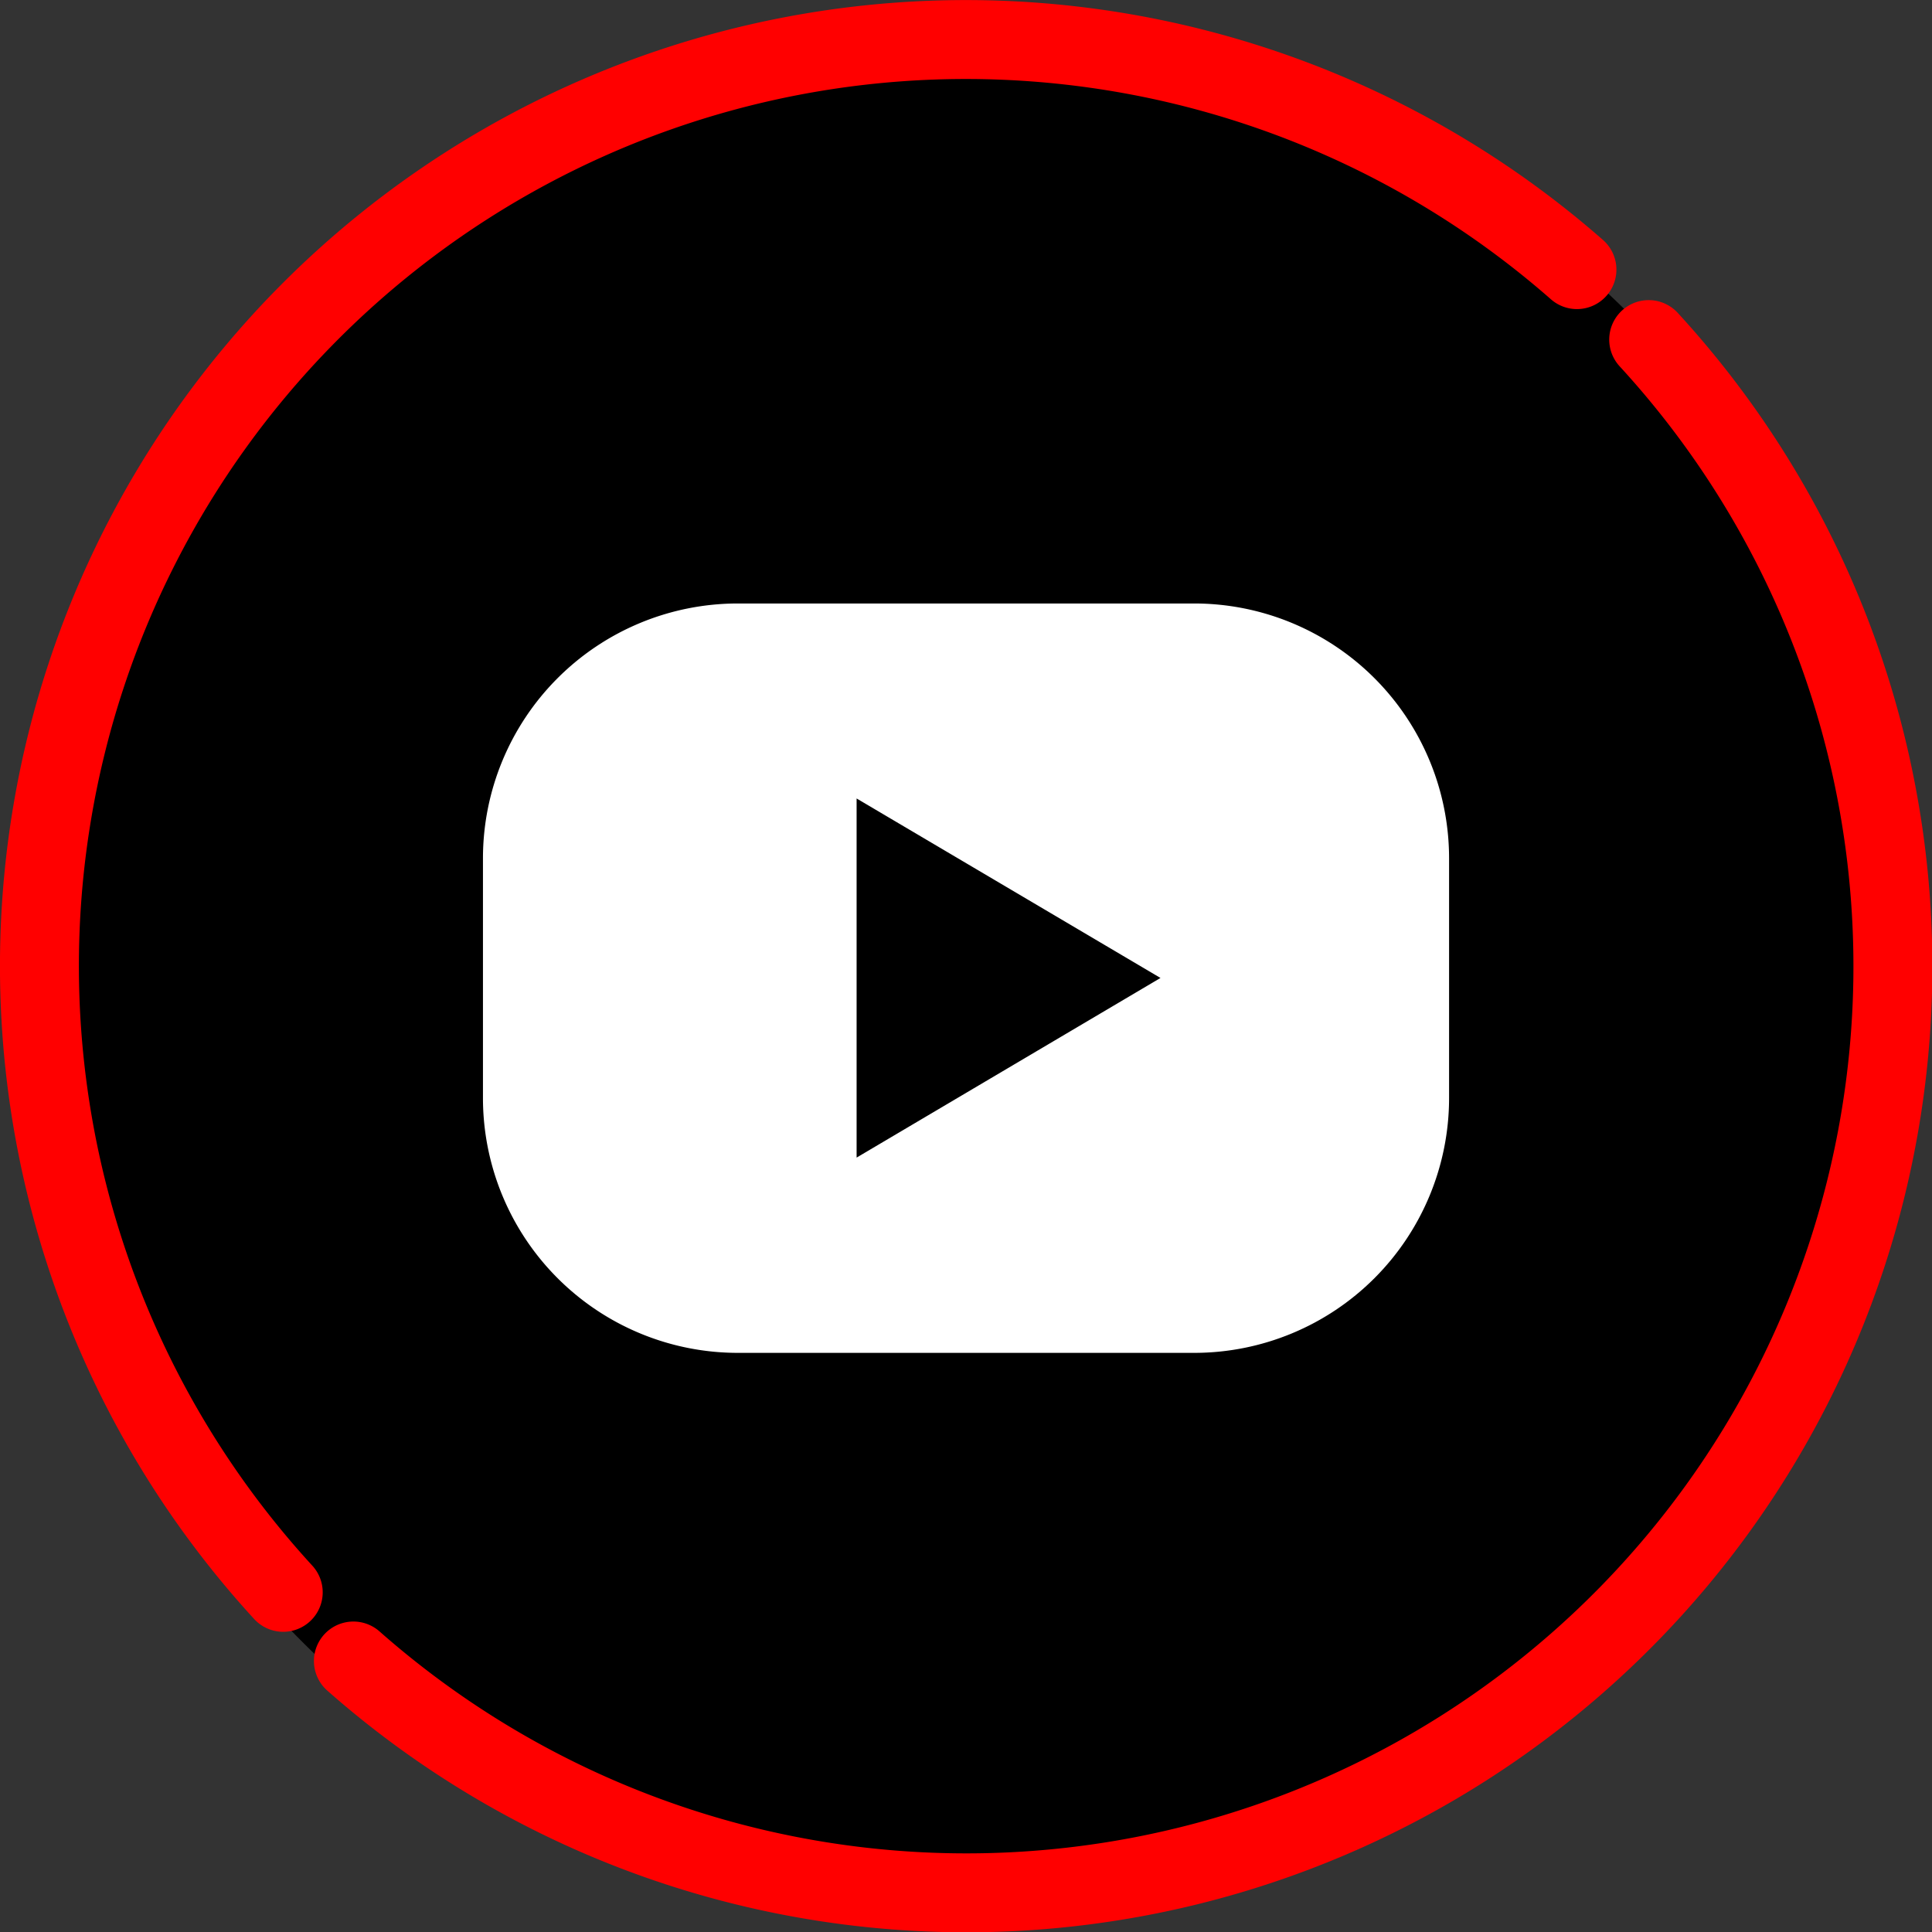
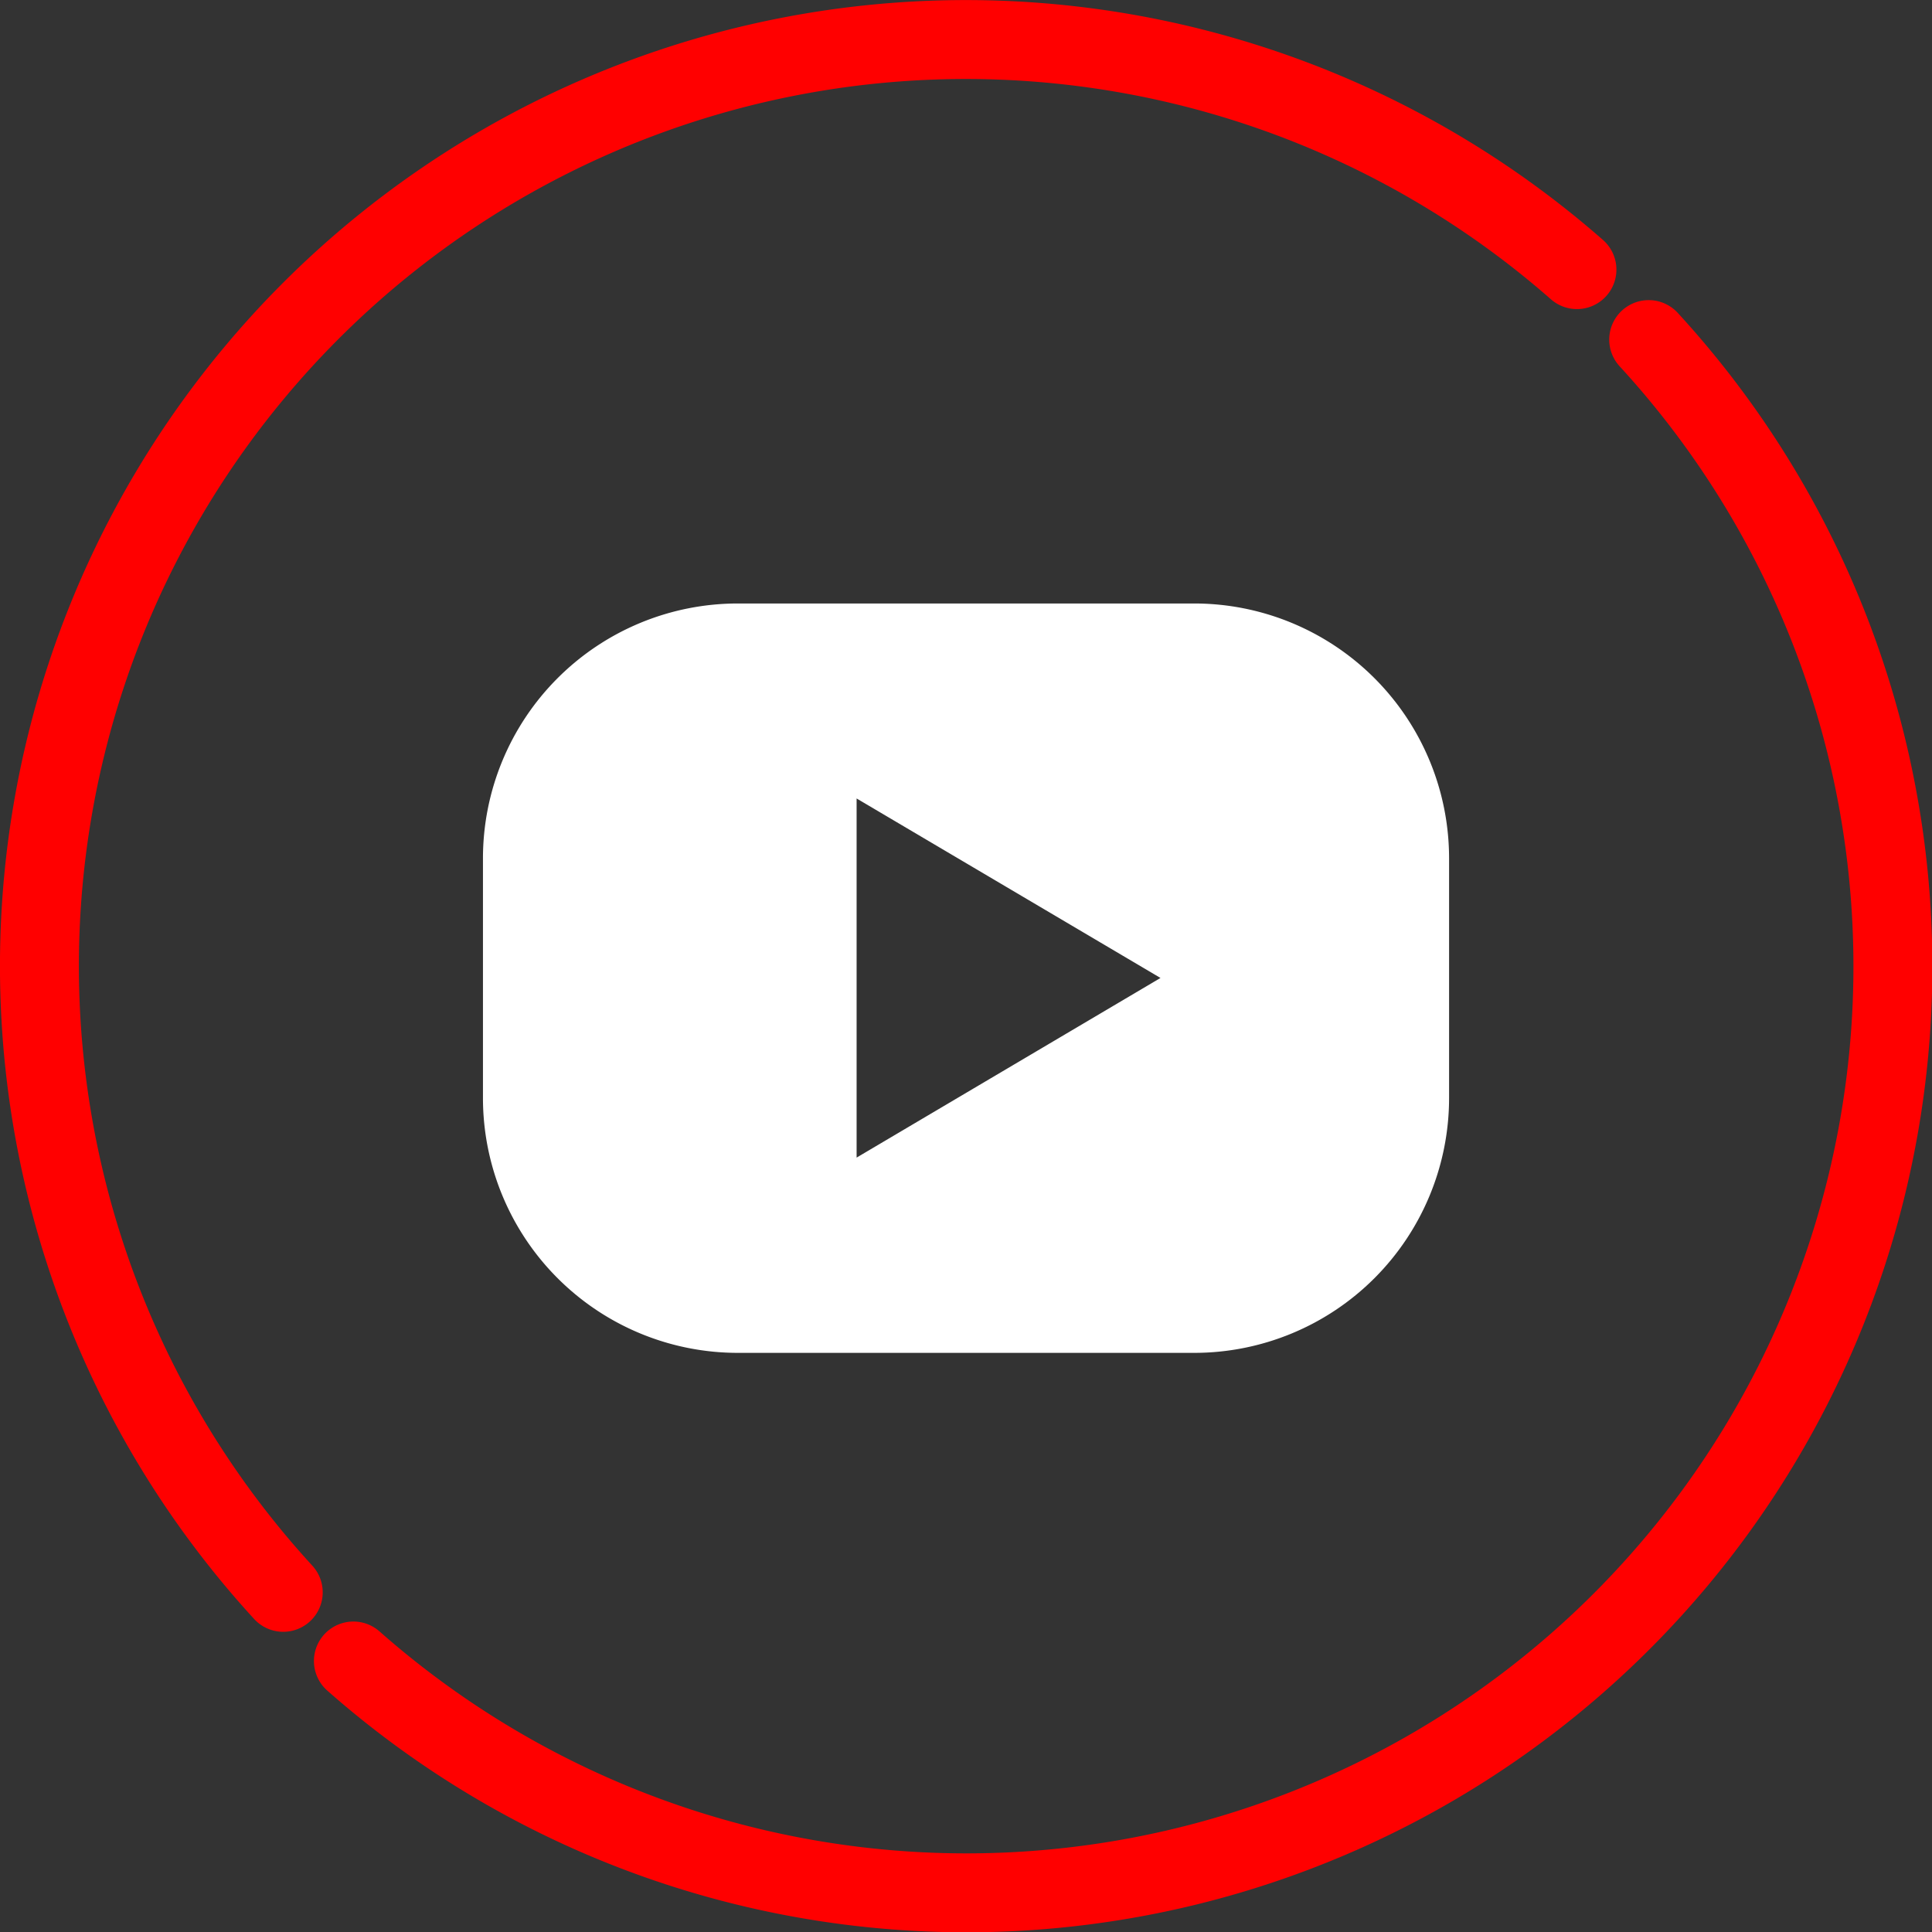
<svg xmlns="http://www.w3.org/2000/svg" width="48.956" height="48.958" viewBox="0 0 48.956 48.958">
  <rect x="0" y="0" width="48.956" height="48.958" fill="#333333" stroke="none" />
  <g id="グループ_4737" data-name="グループ 4737" transform="translate(8698.571 4917.693)">
    <g id="グループ_4734" data-name="グループ 4734">
      <g id="グループ_4725" data-name="グループ 4725" transform="translate(-9464.536 -5861.26)">
-         <path id="パス_740" data-name="パス 740" d="M790.444,944.568a23.785,23.785,0,1,0,23.785,23.785,23.785,23.785,0,0,0-23.785-23.785Z" />
        <path id="パス_7170" data-name="パス 7170" d="M796.228,958.859H784.659a6.459,6.459,0,0,0-6.456,6.456v6.077a6.459,6.459,0,0,0,6.456,6.456h11.569a6.459,6.459,0,0,0,6.456-6.456v-6.077A6.459,6.459,0,0,0,796.228,958.859ZM787.671,972.9v-9.1l7.7,4.548Z" fill="#fff" fill-rule="evenodd" />
      </g>
      <g id="グループ_4728" data-name="グループ 4728" transform="translate(-9561.212 -5718.337)">
        <path id="パス_7161" data-name="パス 7161" d="M869.557,840.784A23.476,23.476,0,0,0,902.379,807.3" transform="translate(2.039 1.949)" fill="none" stroke="red" stroke-linecap="round" stroke-linejoin="round" stroke-width="2" />
        <path id="パス_7162" data-name="パス 7162" d="M902.6,807.476a23.476,23.476,0,0,0-32.782,33.517" transform="translate(0 0)" fill="none" stroke="red" stroke-linecap="round" stroke-linejoin="round" stroke-width="2" />
      </g>
    </g>
  </g>
</svg>